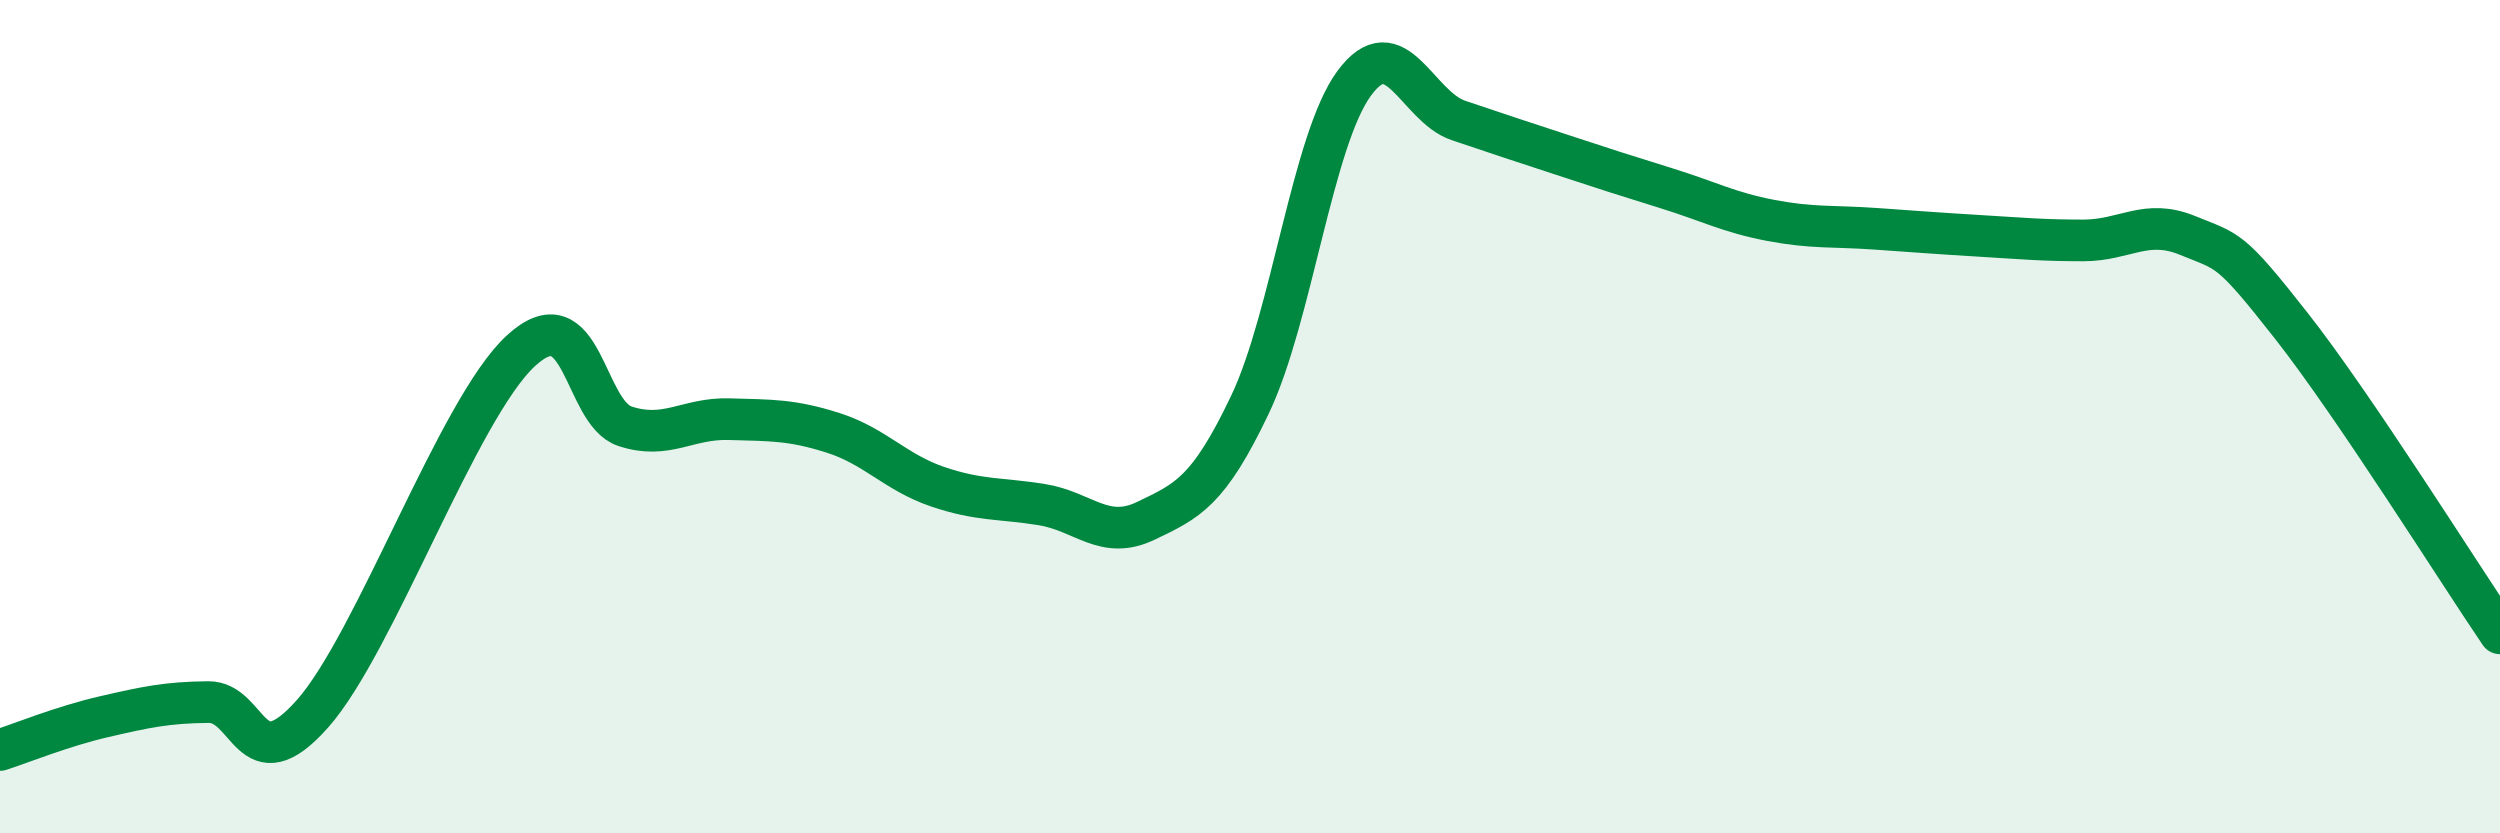
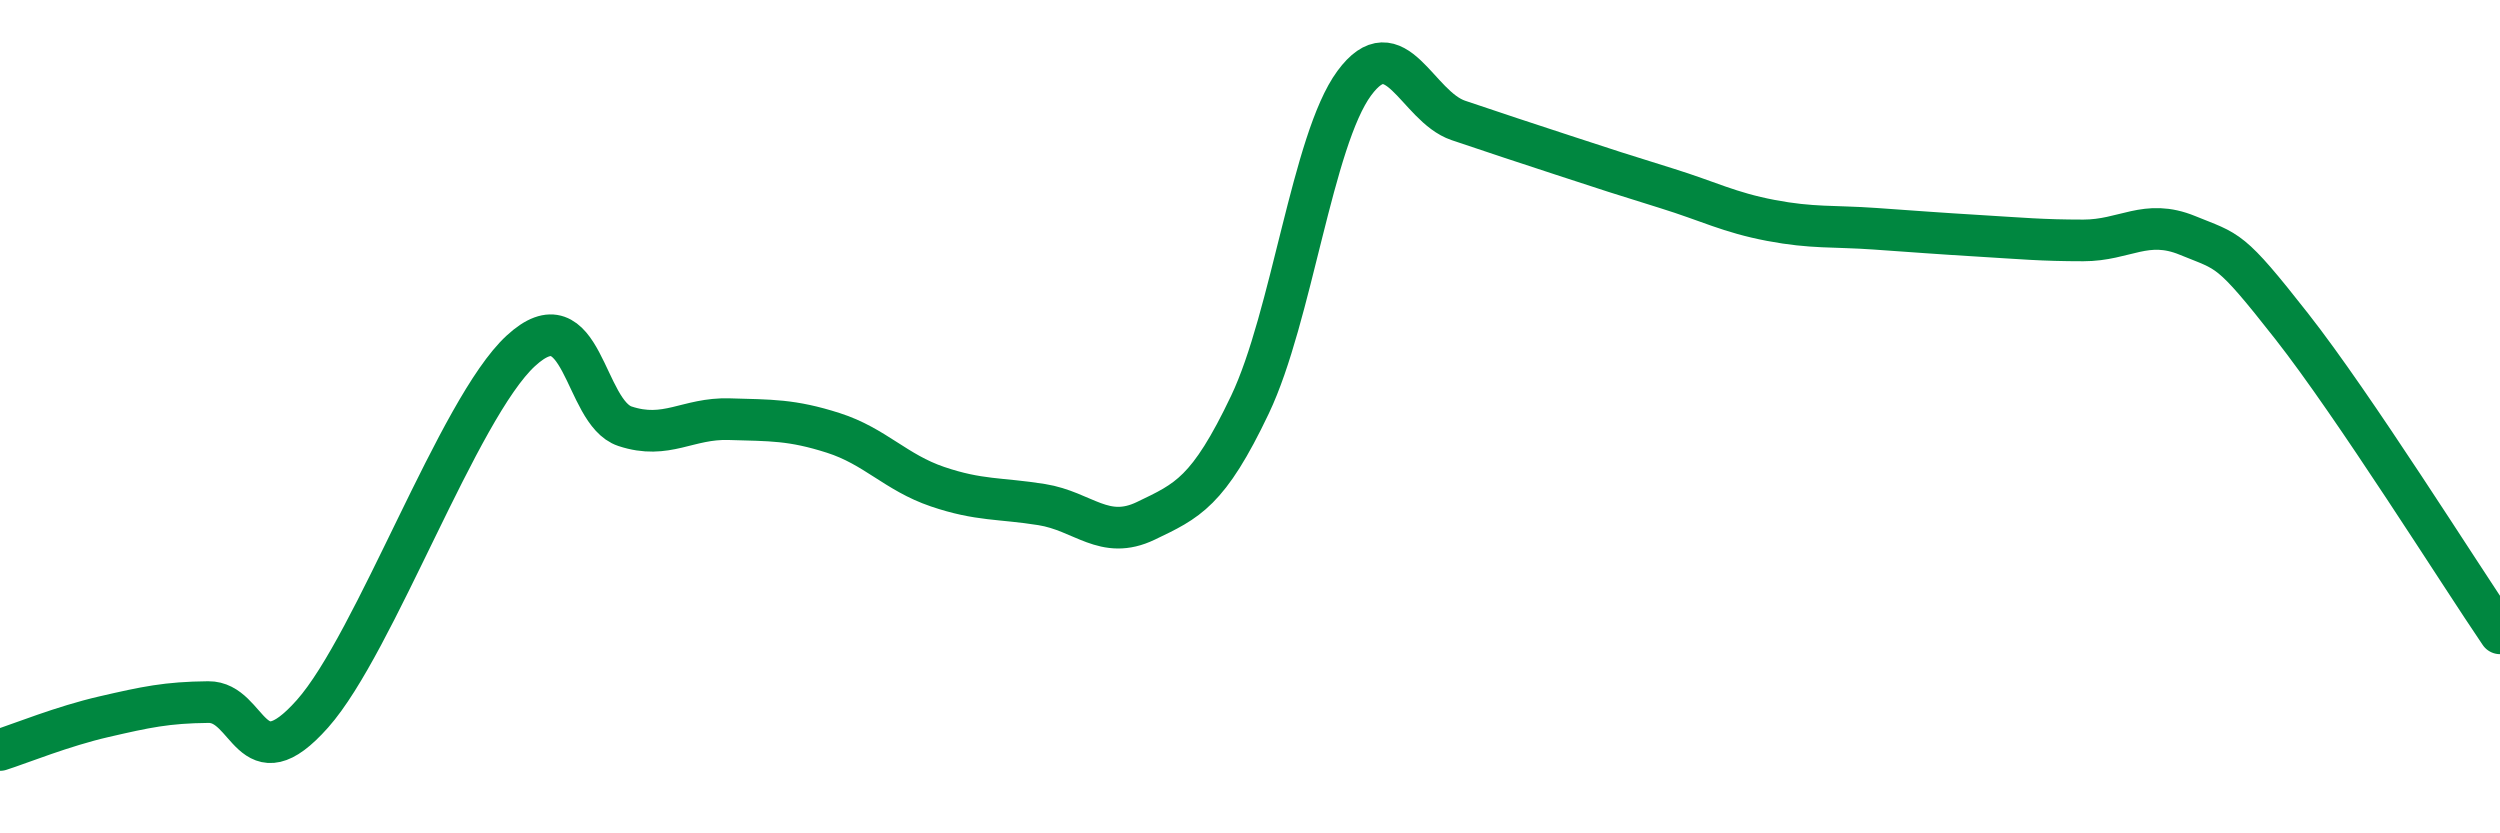
<svg xmlns="http://www.w3.org/2000/svg" width="60" height="20" viewBox="0 0 60 20">
-   <path d="M 0,18 C 0.5,17.84 1.5,17.43 2.5,17.2 C 3.5,16.97 4,16.86 5,16.85 C 6,16.84 6,18.82 7.5,17.13 C 9,15.44 11,9.8 12.5,8.42 C 14,7.04 14,9.9 15,10.23 C 16,10.56 16.5,10.03 17.5,10.06 C 18.5,10.09 19,10.07 20,10.39 C 21,10.71 21.5,11.34 22.5,11.68 C 23.5,12.02 24,11.95 25,12.11 C 26,12.27 26.5,12.98 27.5,12.5 C 28.5,12.02 29,11.81 30,9.71 C 31,7.61 31.5,3.36 32.5,2 C 33.5,0.64 34,2.55 35,2.89 C 36,3.23 36.5,3.39 37.5,3.72 C 38.5,4.05 39,4.21 40,4.52 C 41,4.83 41.5,5.1 42.5,5.29 C 43.5,5.48 44,5.42 45,5.49 C 46,5.56 46.5,5.6 47.5,5.66 C 48.5,5.72 49,5.77 50,5.77 C 51,5.77 51.5,5.24 52.5,5.65 C 53.5,6.06 53.5,5.92 55,7.83 C 56.5,9.74 59,13.73 60,15.2L60 20L0 20Z" fill="#008740" opacity="0.1" stroke-linecap="round" stroke-linejoin="round" />
  <path d="M 0,18 C 0.5,17.84 1.5,17.43 2.5,17.2 C 3.5,16.97 4,16.86 5,16.85 C 6,16.84 6,18.82 7.5,17.13 C 9,15.44 11,9.8 12.5,8.42 C 14,7.04 14,9.9 15,10.23 C 16,10.56 16.5,10.03 17.5,10.06 C 18.5,10.09 19,10.07 20,10.39 C 21,10.71 21.5,11.34 22.5,11.68 C 23.5,12.02 24,11.95 25,12.11 C 26,12.27 26.5,12.98 27.5,12.5 C 28.5,12.02 29,11.81 30,9.71 C 31,7.61 31.5,3.36 32.5,2 C 33.5,0.64 34,2.55 35,2.89 C 36,3.23 36.5,3.39 37.5,3.72 C 38.5,4.05 39,4.21 40,4.52 C 41,4.83 41.5,5.1 42.5,5.29 C 43.5,5.48 44,5.42 45,5.49 C 46,5.56 46.5,5.6 47.5,5.66 C 48.5,5.72 49,5.77 50,5.77 C 51,5.77 51.5,5.24 52.5,5.65 C 53.5,6.06 53.5,5.92 55,7.83 C 56.5,9.74 59,13.73 60,15.2" stroke="#008740" stroke-width="1" fill="none" stroke-linecap="round" stroke-linejoin="round" />
</svg>